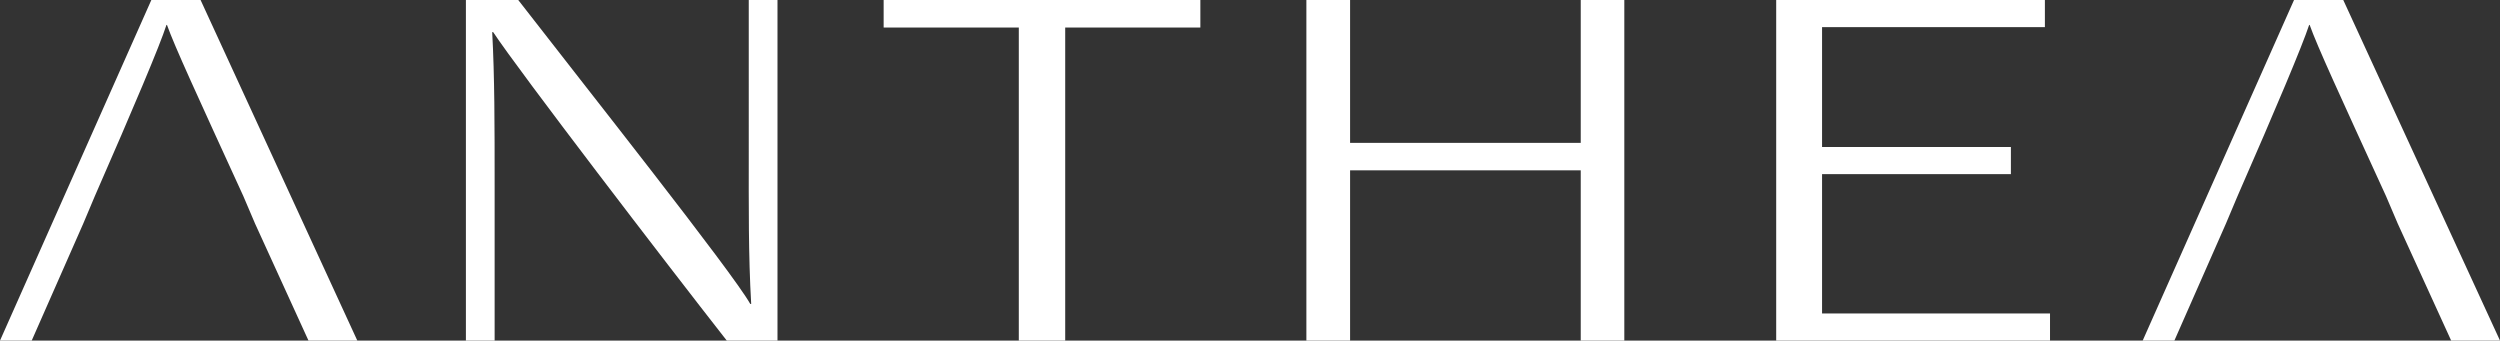
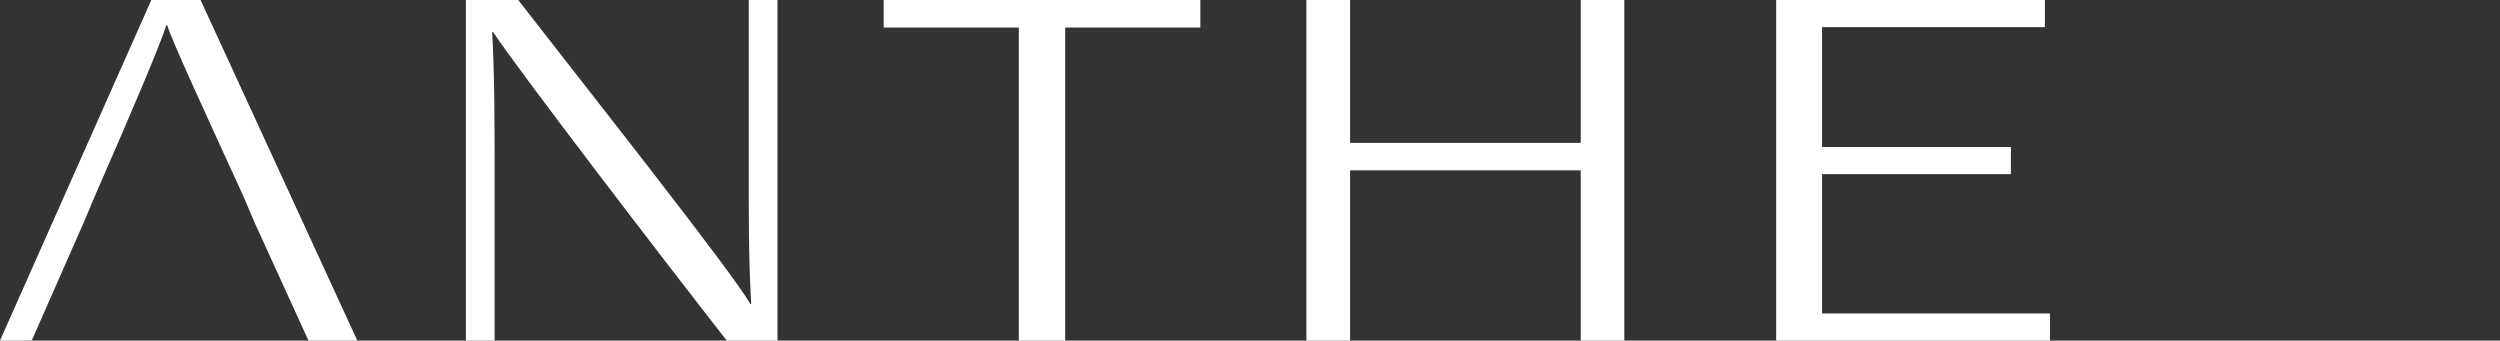
<svg xmlns="http://www.w3.org/2000/svg" id="Calque_1" data-name="Calque 1" viewBox="0 0 185.34 25.25">
  <rect x="0" y="0" width="185.34" height="25.25" fill="#333333" stroke="none" />
  <defs>
    <style>
      .cls-1 {
        fill: #fff;
        stroke-width: 0px;
      }
    </style>
  </defs>
  <path class="cls-1" d="M14.87,0h-3.65L0,25.25h2.35l3.82-8.67.86-2.04C9.91,7.96,11.85,3.38,12.34,1.85h.04c.57,1.6,2.18,5.09,5.66,12.69l.87,2.04,3.96,8.67h3.62L14.87,0Z" />
-   <path class="cls-1" d="M173.72,0h-3.65l-11.22,25.25h2.35l3.82-8.67.86-2.04c2.88-6.58,4.81-11.16,5.31-12.69h.04c.57,1.6,2.18,5.09,5.66,12.69l.87,2.04,3.96,8.67h3.62L173.72,0Z" />
  <path class="cls-1" d="M34.54,25.25V0h3.88c4.93,6.36,15.86,20.15,17.2,22.53h.07c-.21-3.62-.18-7.22-.18-11.29V0h2.13v25.25h-3.76c-4.48-5.72-15.35-19.9-17.32-22.87h-.07c.18,3.32.18,6.89.18,11.35v11.52h-2.13Z" />
  <polygon class="cls-1" points="75.53 2.04 65.51 2.04 65.51 0 88.99 0 88.99 2.04 78.97 2.04 78.97 25.25 75.53 25.25 75.53 2.04" />
  <polygon class="cls-1" points="96.85 0 100.09 0 100.09 10.59 117.19 10.59 117.19 0 120.42 0 120.42 25.25 117.19 25.25 117.19 12.63 100.09 12.63 100.09 25.25 96.85 25.25 96.85 0" />
  <polygon class="cls-1" points="149.08 12.91 135.08 12.91 135.08 23.24 151.98 23.24 151.98 25.25 131.68 25.25 131.68 0 151.6 0 151.6 2.01 135.08 2.01 135.08 10.9 149.08 10.9 149.08 12.91" />
</svg>